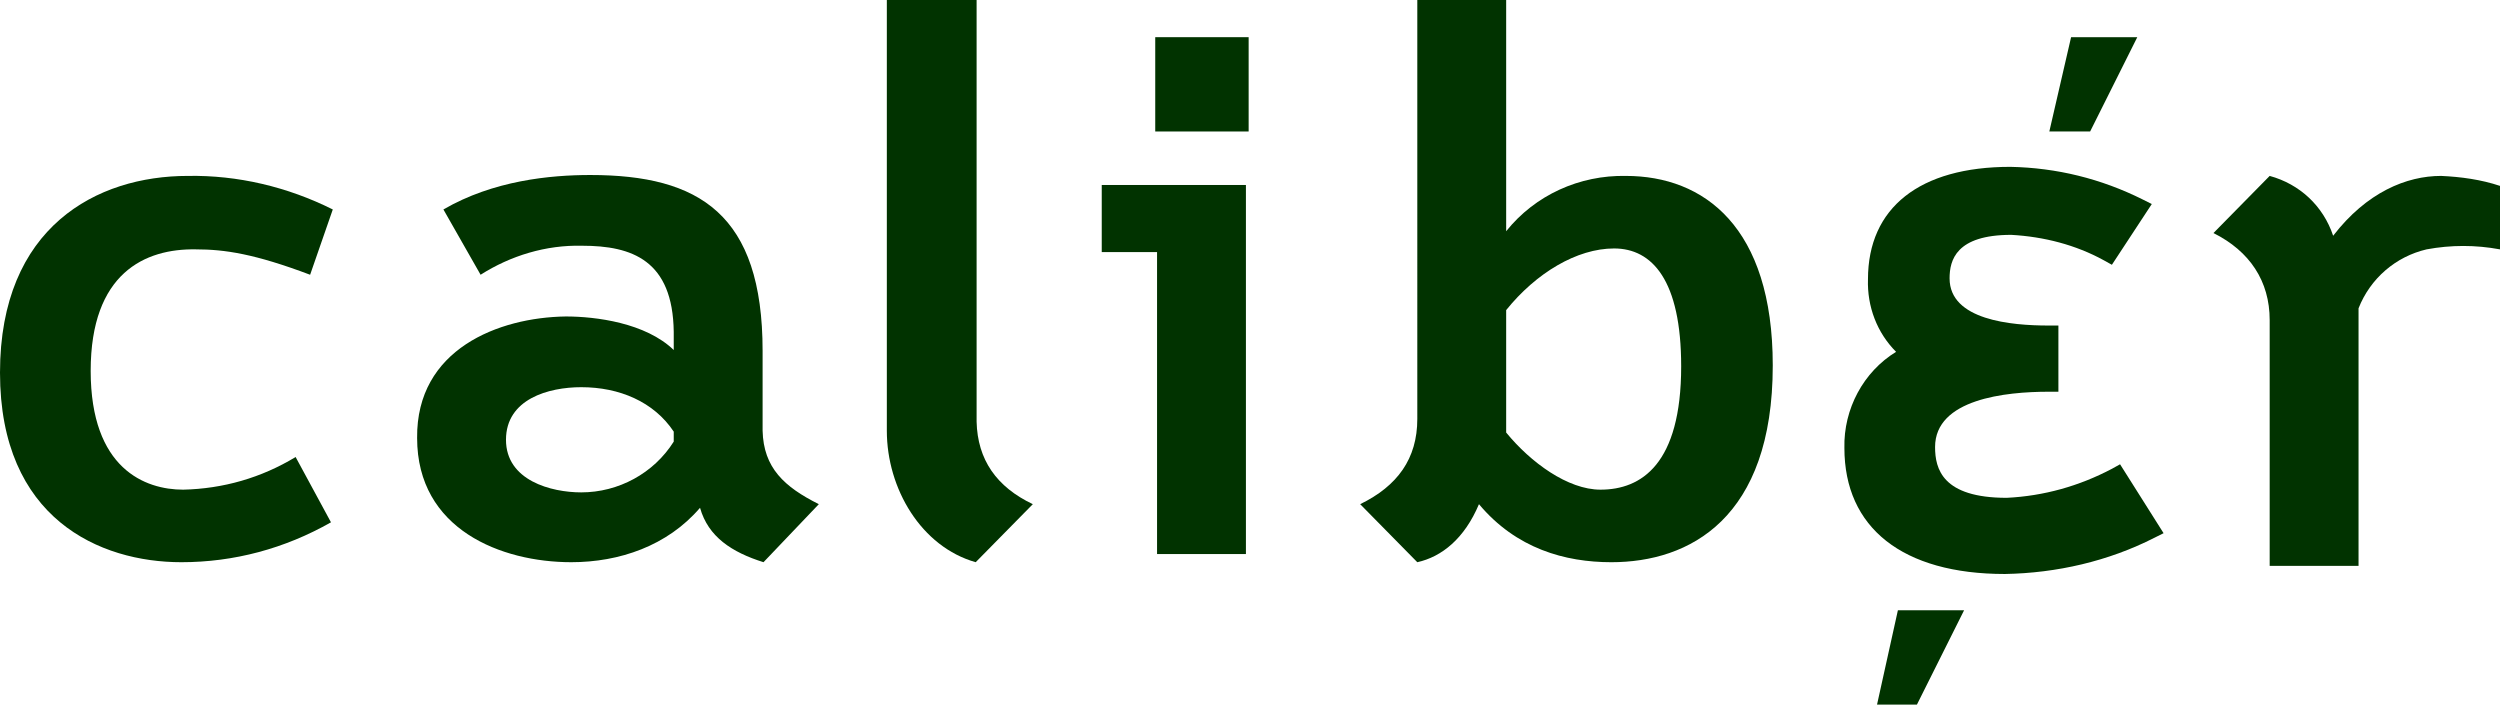
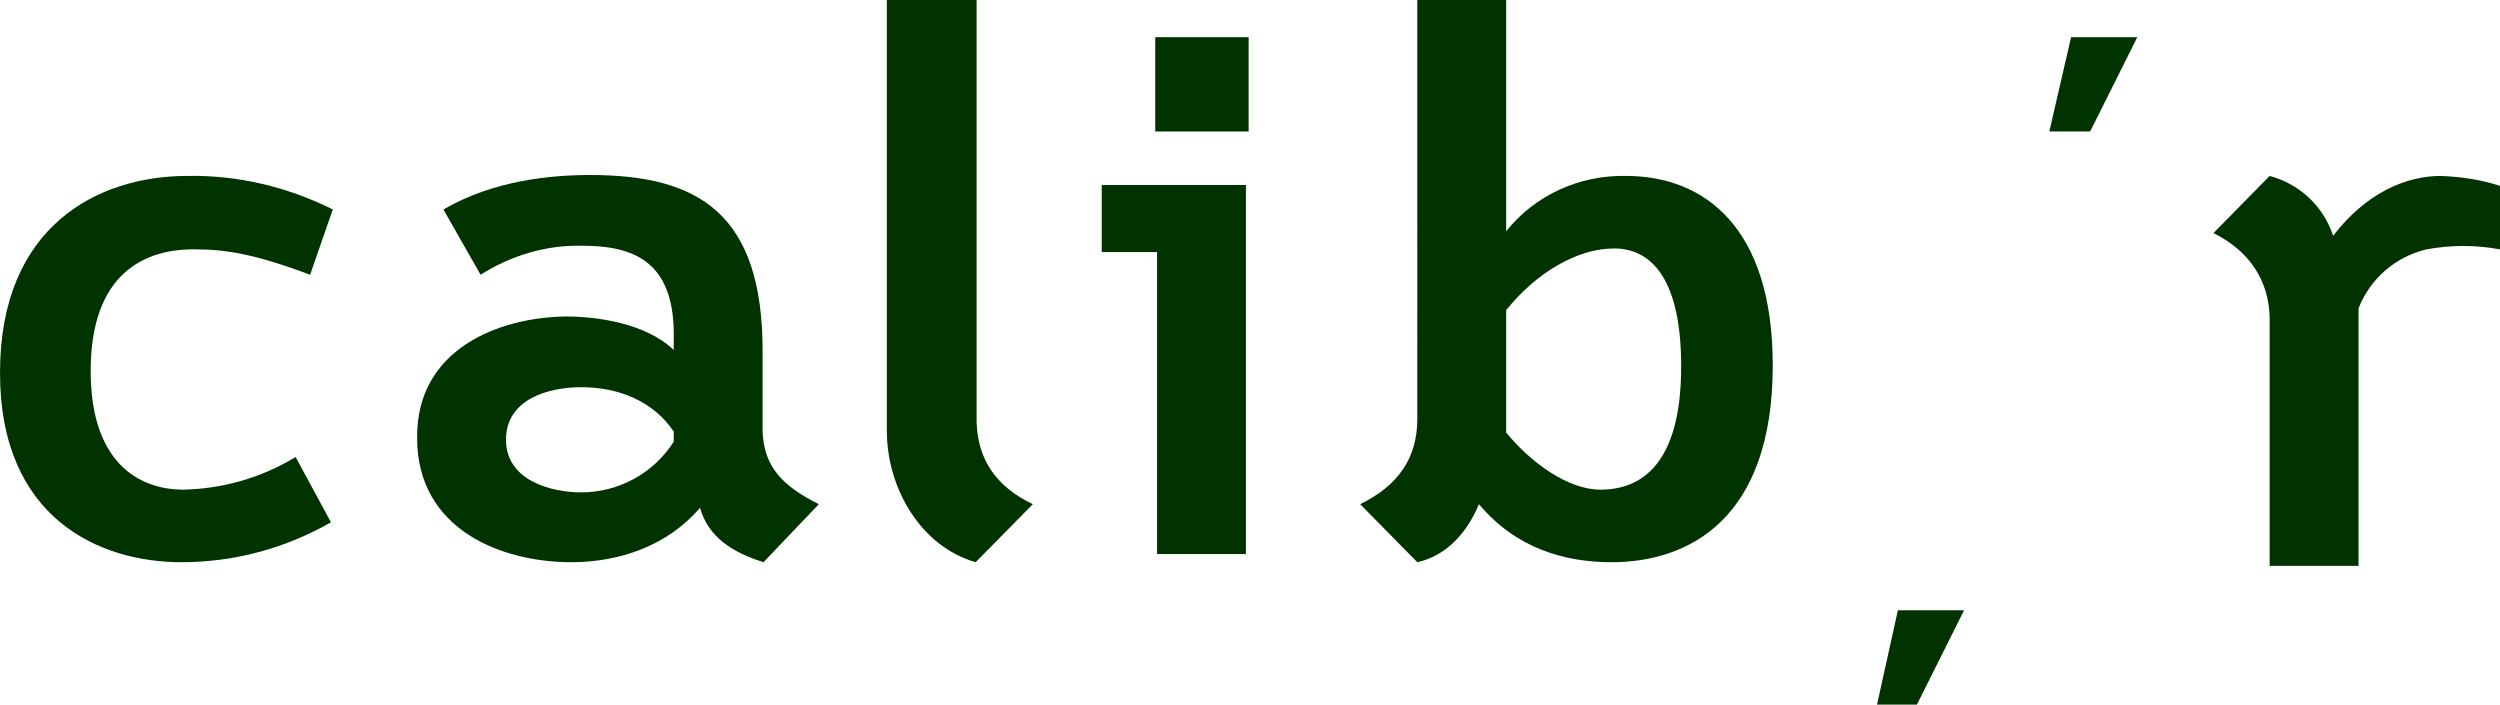
<svg xmlns="http://www.w3.org/2000/svg" version="1.1" id="Layer_1" x="0px" y="0px" viewBox="0 0 275.7 77.8" style="enable-background:new 0 0 275.7 77.8;" xml:space="preserve">
  <style type="text/css">
	.st0{fill:#013300;}
</style>
  <g id="Layer_2_1_">
    <g id="svg2">
-       <path id="path22" class="st0" d="M238.6,58.8l-1,0.5c-5.1,2.6-10.8,3.9-16.5,4c-11.3,0-17.7-5.1-17.7-13.9    c-0.1-4.3,2.1-8.4,5.7-10.6c-2.1-2.1-3.2-5-3.1-8c0-7.9,5.7-12.4,15.7-12.4c5.1,0.1,10,1.3,14.6,3.6l1,0.5l-4.4,6.7l-0.9-0.5    c-3.1-1.7-6.6-2.6-10.2-2.8c-6.1,0-6.8,2.8-6.8,4.8c0,4.6,6.8,5.2,10.9,5.2h1.1v7.3h-1.1c-4.7,0-12.5,0.8-12.5,6.1    c0,2.4,0.8,5.6,7.9,5.6c4.1-0.2,8-1.3,11.6-3.2l0.9-0.5L238.6,58.8z" />
      <path id="path26" class="st0" d="M20.7,19.4c5.5-0.1,11,1.2,16,3.7l-2.5,7.2c-6.1-2.3-9.4-2.8-12.6-2.8C16,27.4,10,30.1,10,40.9    S16,54,20.2,54c4.4-0.1,8.6-1.3,12.4-3.6l3.9,7.2C31.4,60.5,25.8,62,20,62c-9,0-20-4.8-20-20.9S10.7,19.4,20.7,19.4" />
      <path id="path30" class="st0" d="M64.1,54.3c4.1,0,8-2.1,10.2-5.6v-1.1c-2.2-3.3-6-4.9-10.2-4.9c-3.6,0-8.3,1.3-8.3,5.8    S60.8,54.3,64.1,54.3 M62.4,34.9c3.3,0,8.8,0.7,11.9,3.7v-2c-0.1-7.9-4.6-9.5-10.1-9.5c-4-0.1-7.9,1.1-11.2,3.2l-4.1-7.2    c5.5-3.2,11.8-3.8,16.2-3.8c12,0,19,4.3,19,19.4v8.8c0.1,4.1,2.4,6.2,6.2,8.1l-6.1,6.4c-3.5-1.1-6.1-2.8-7-6    c-3.6,4.2-8.9,6-14.2,6c-7.7,0-17-3.6-17-13.7C45.9,38.5,55,35,62.4,34.9" />
      <path id="path34" class="st0" d="M97.8,0h9.9v46.5c0.1,4.2,2.2,7.2,6.2,9.1l-6.3,6.4c-6-1.7-9.8-8.1-9.8-14.5L97.8,0z" />
      <path id="path36" class="st0" d="M127.4,4.1h10.3v10.4h-10.3V4.1z M137.4,20.4v40.7h-9.8V27.8h-6.1v-7.4H137.4z" />
      <path id="path40" class="st0" d="M178,27.4c-4.1,0-8.6,2.7-11.9,6.8v13.5c2.7,3.3,6.8,6.3,10.4,6.3c4.5,0,8.9-2.8,8.9-13.6    C185.4,30.9,182.2,27.4,178,27.4 M166.1,0v25.5c3.2-4,8.1-6.2,13.2-6.1c8.6,0,16.2,5.6,16.2,20.9c0,16.9-9.2,21.7-17.8,21.7    c-5.1,0-10.5-1.5-14.6-6.4c-1.6,3.8-4.1,5.8-6.8,6.4l-6.3-6.4c4.1-2,6.3-5,6.3-9.4V0H166.1z" />
      <path id="path44" class="st0" d="M250.3,19.4c3.3,0.9,5.9,3.3,7,6.6c3.7-4.8,8.1-6.6,11.9-6.6c2.2,0.1,4.4,0.4,6.5,1.1v7    c-2.7-0.5-5.4-0.5-8.1,0c-3.4,0.8-6.2,3.2-7.5,6.5v28.4h-9.8V35.3c0-4.3-2.2-7.6-6.2-9.6L250.3,19.4z" />
      <path id="path48" class="st0" d="M228.4,4.1h7.3l-5.2,10.4h-4.5L228.4,4.1z" />
      <path id="path52" class="st0" d="M209.3,67.3h7.3l-5.2,10.4H207L209.3,67.3z" />
    </g>
  </g>
</svg>